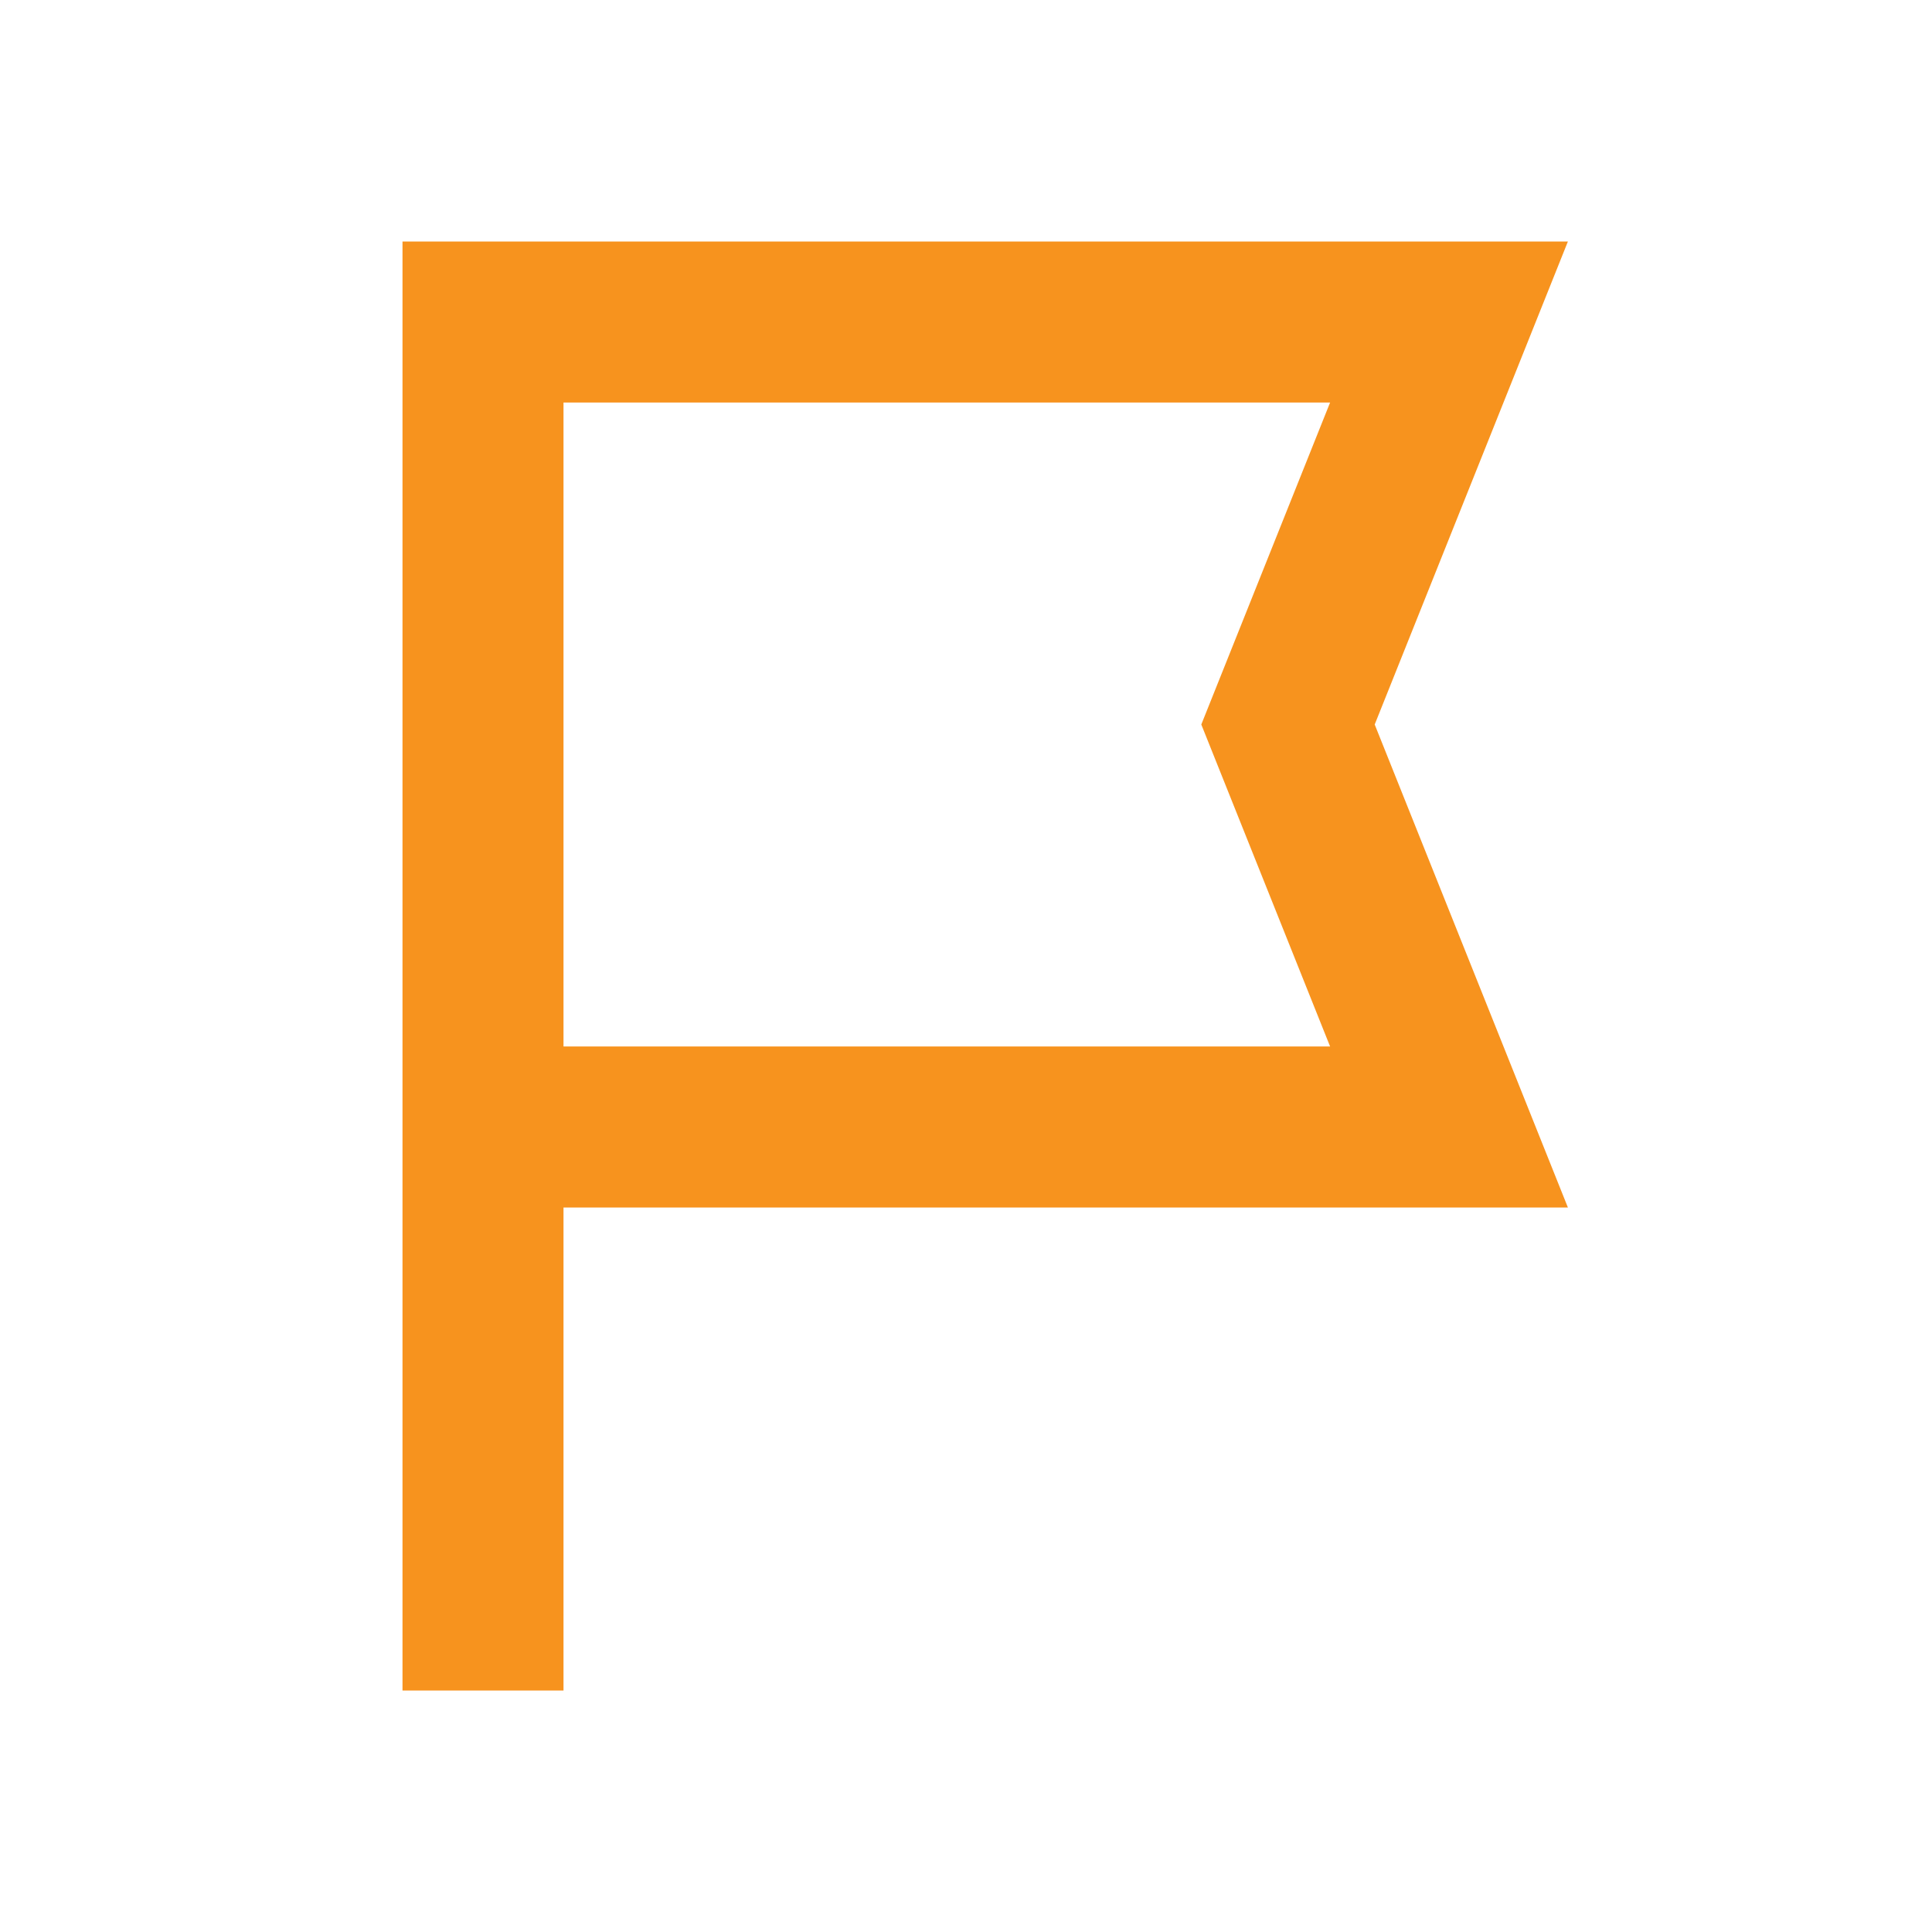
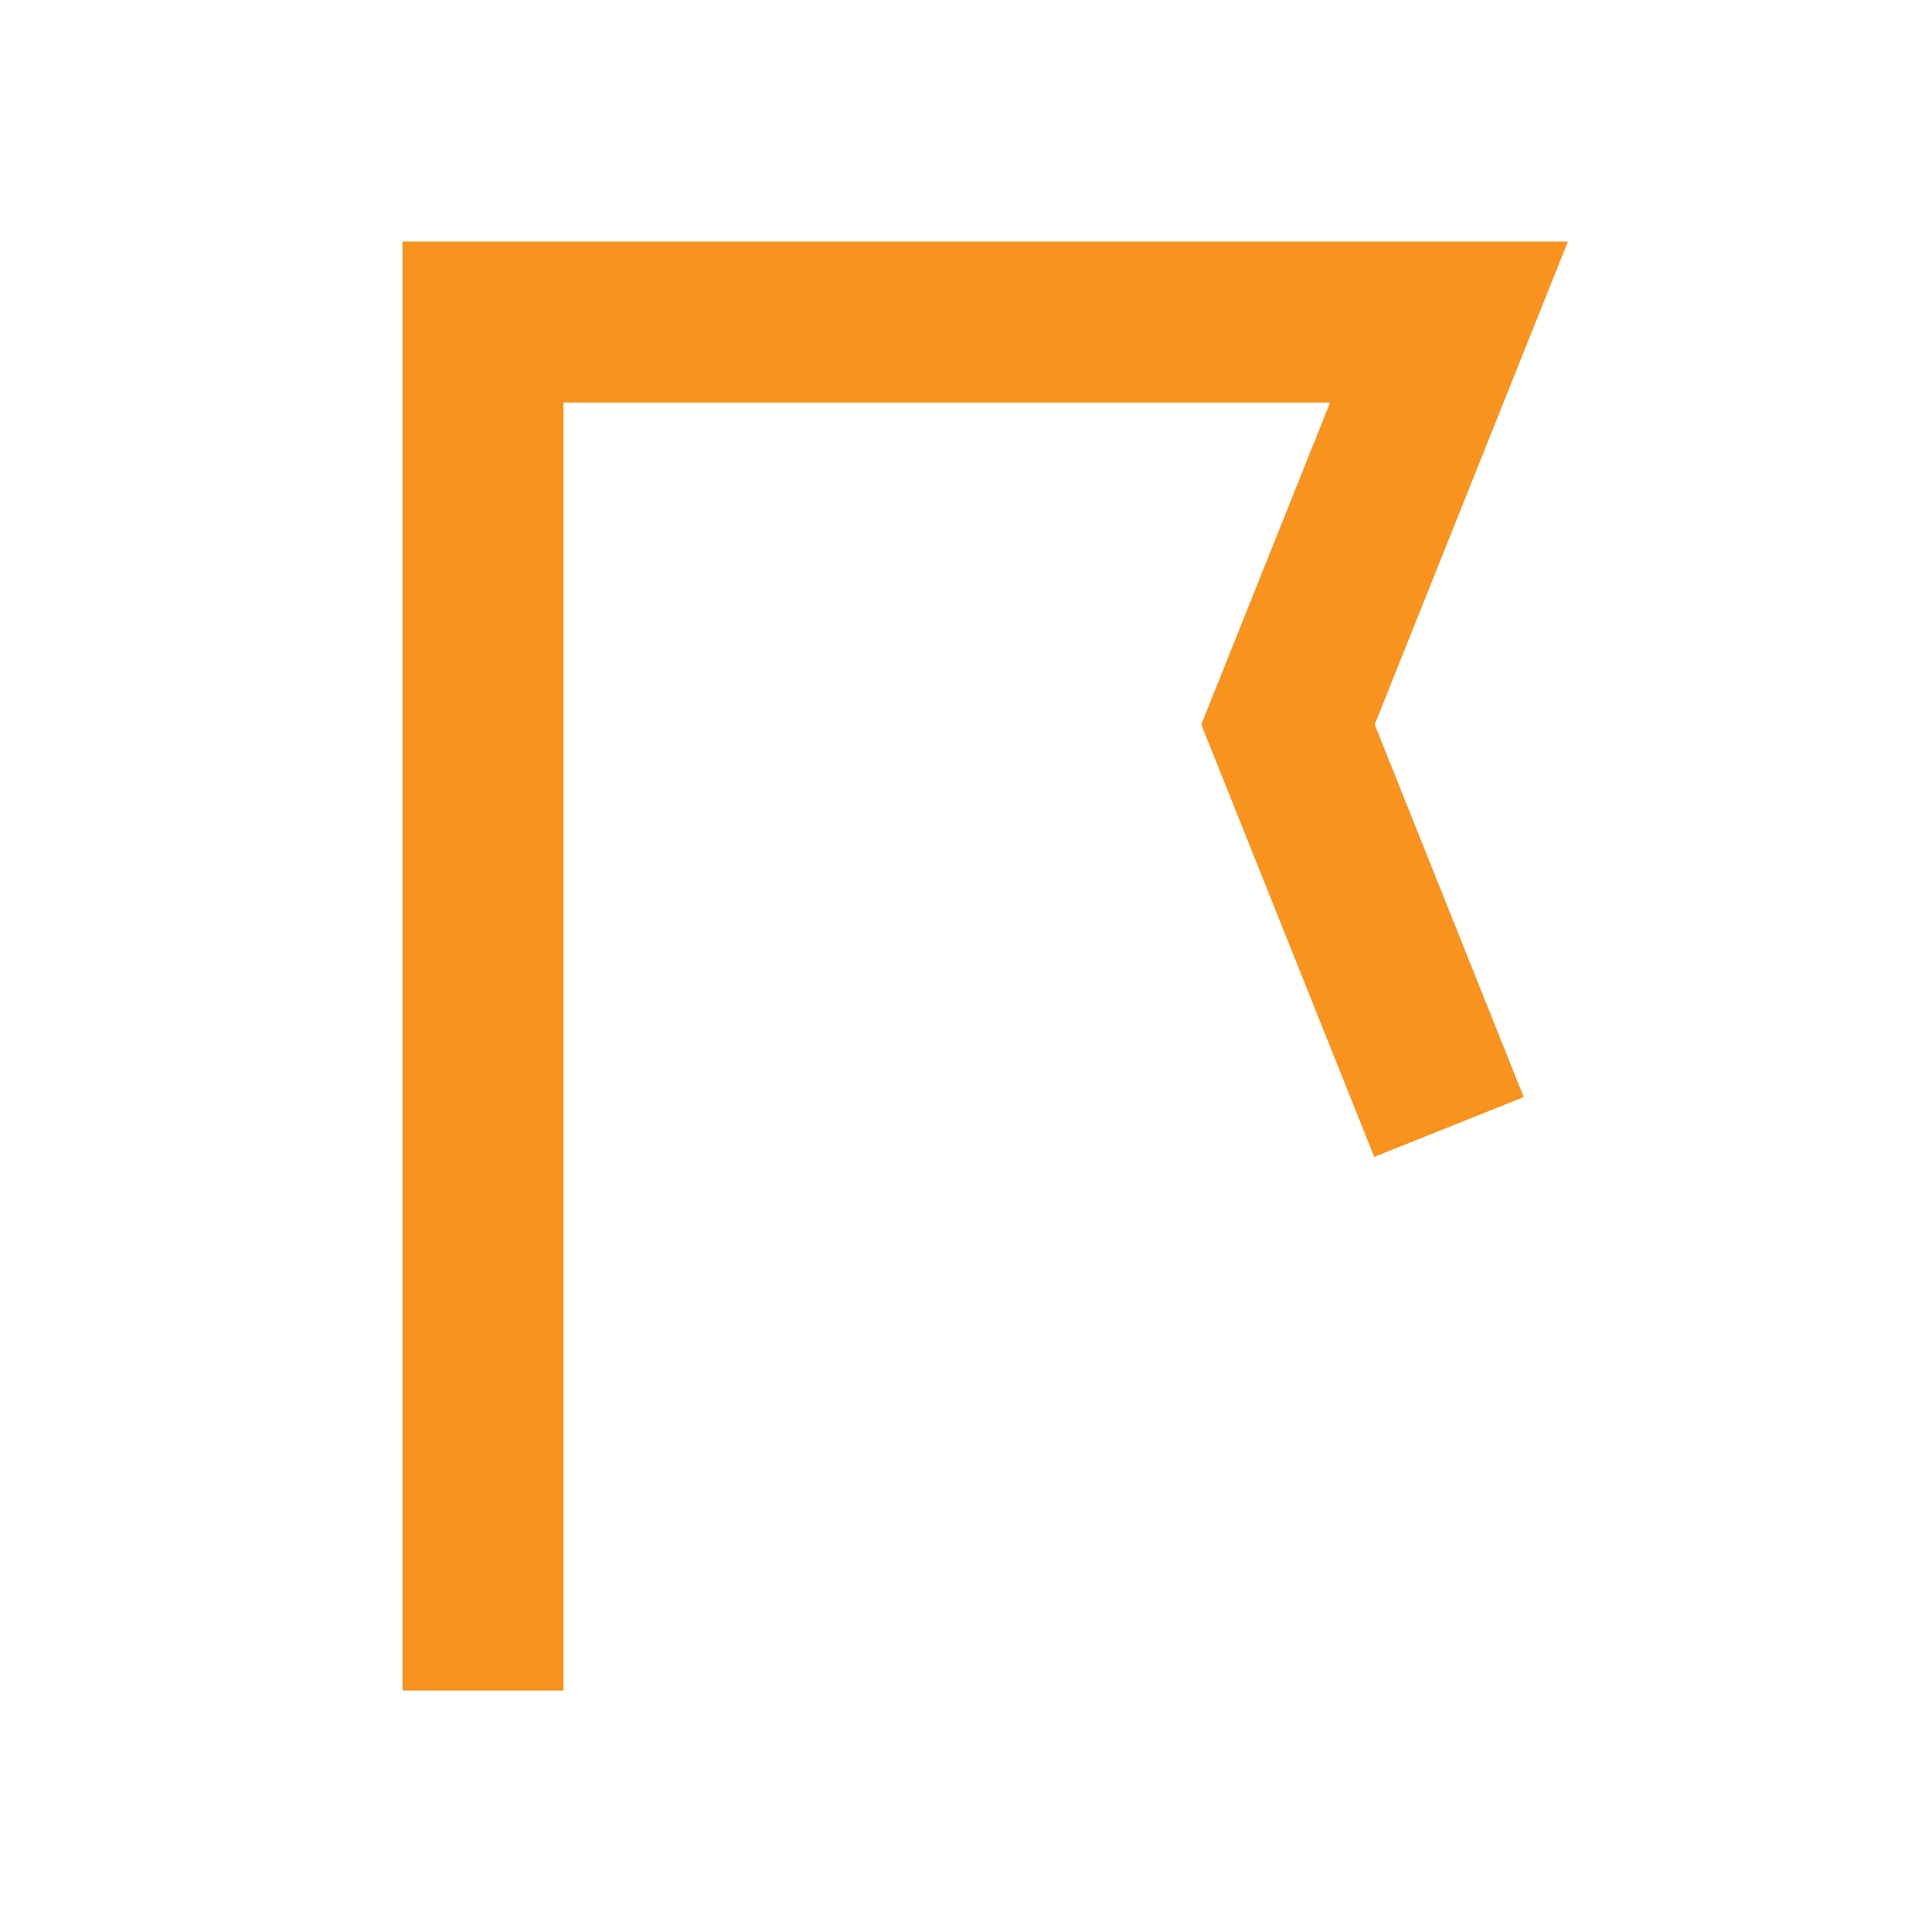
<svg xmlns="http://www.w3.org/2000/svg" width="24" height="24" viewBox="0 0 24 24">
-   <path d="M6 3v18M6 4h12l-2 5 2 5H6" fill="none" stroke="#F7931E" stroke-width="2" />
+   <path d="M6 3v18M6 4h12l-2 5 2 5" fill="none" stroke="#F7931E" stroke-width="2" />
</svg>